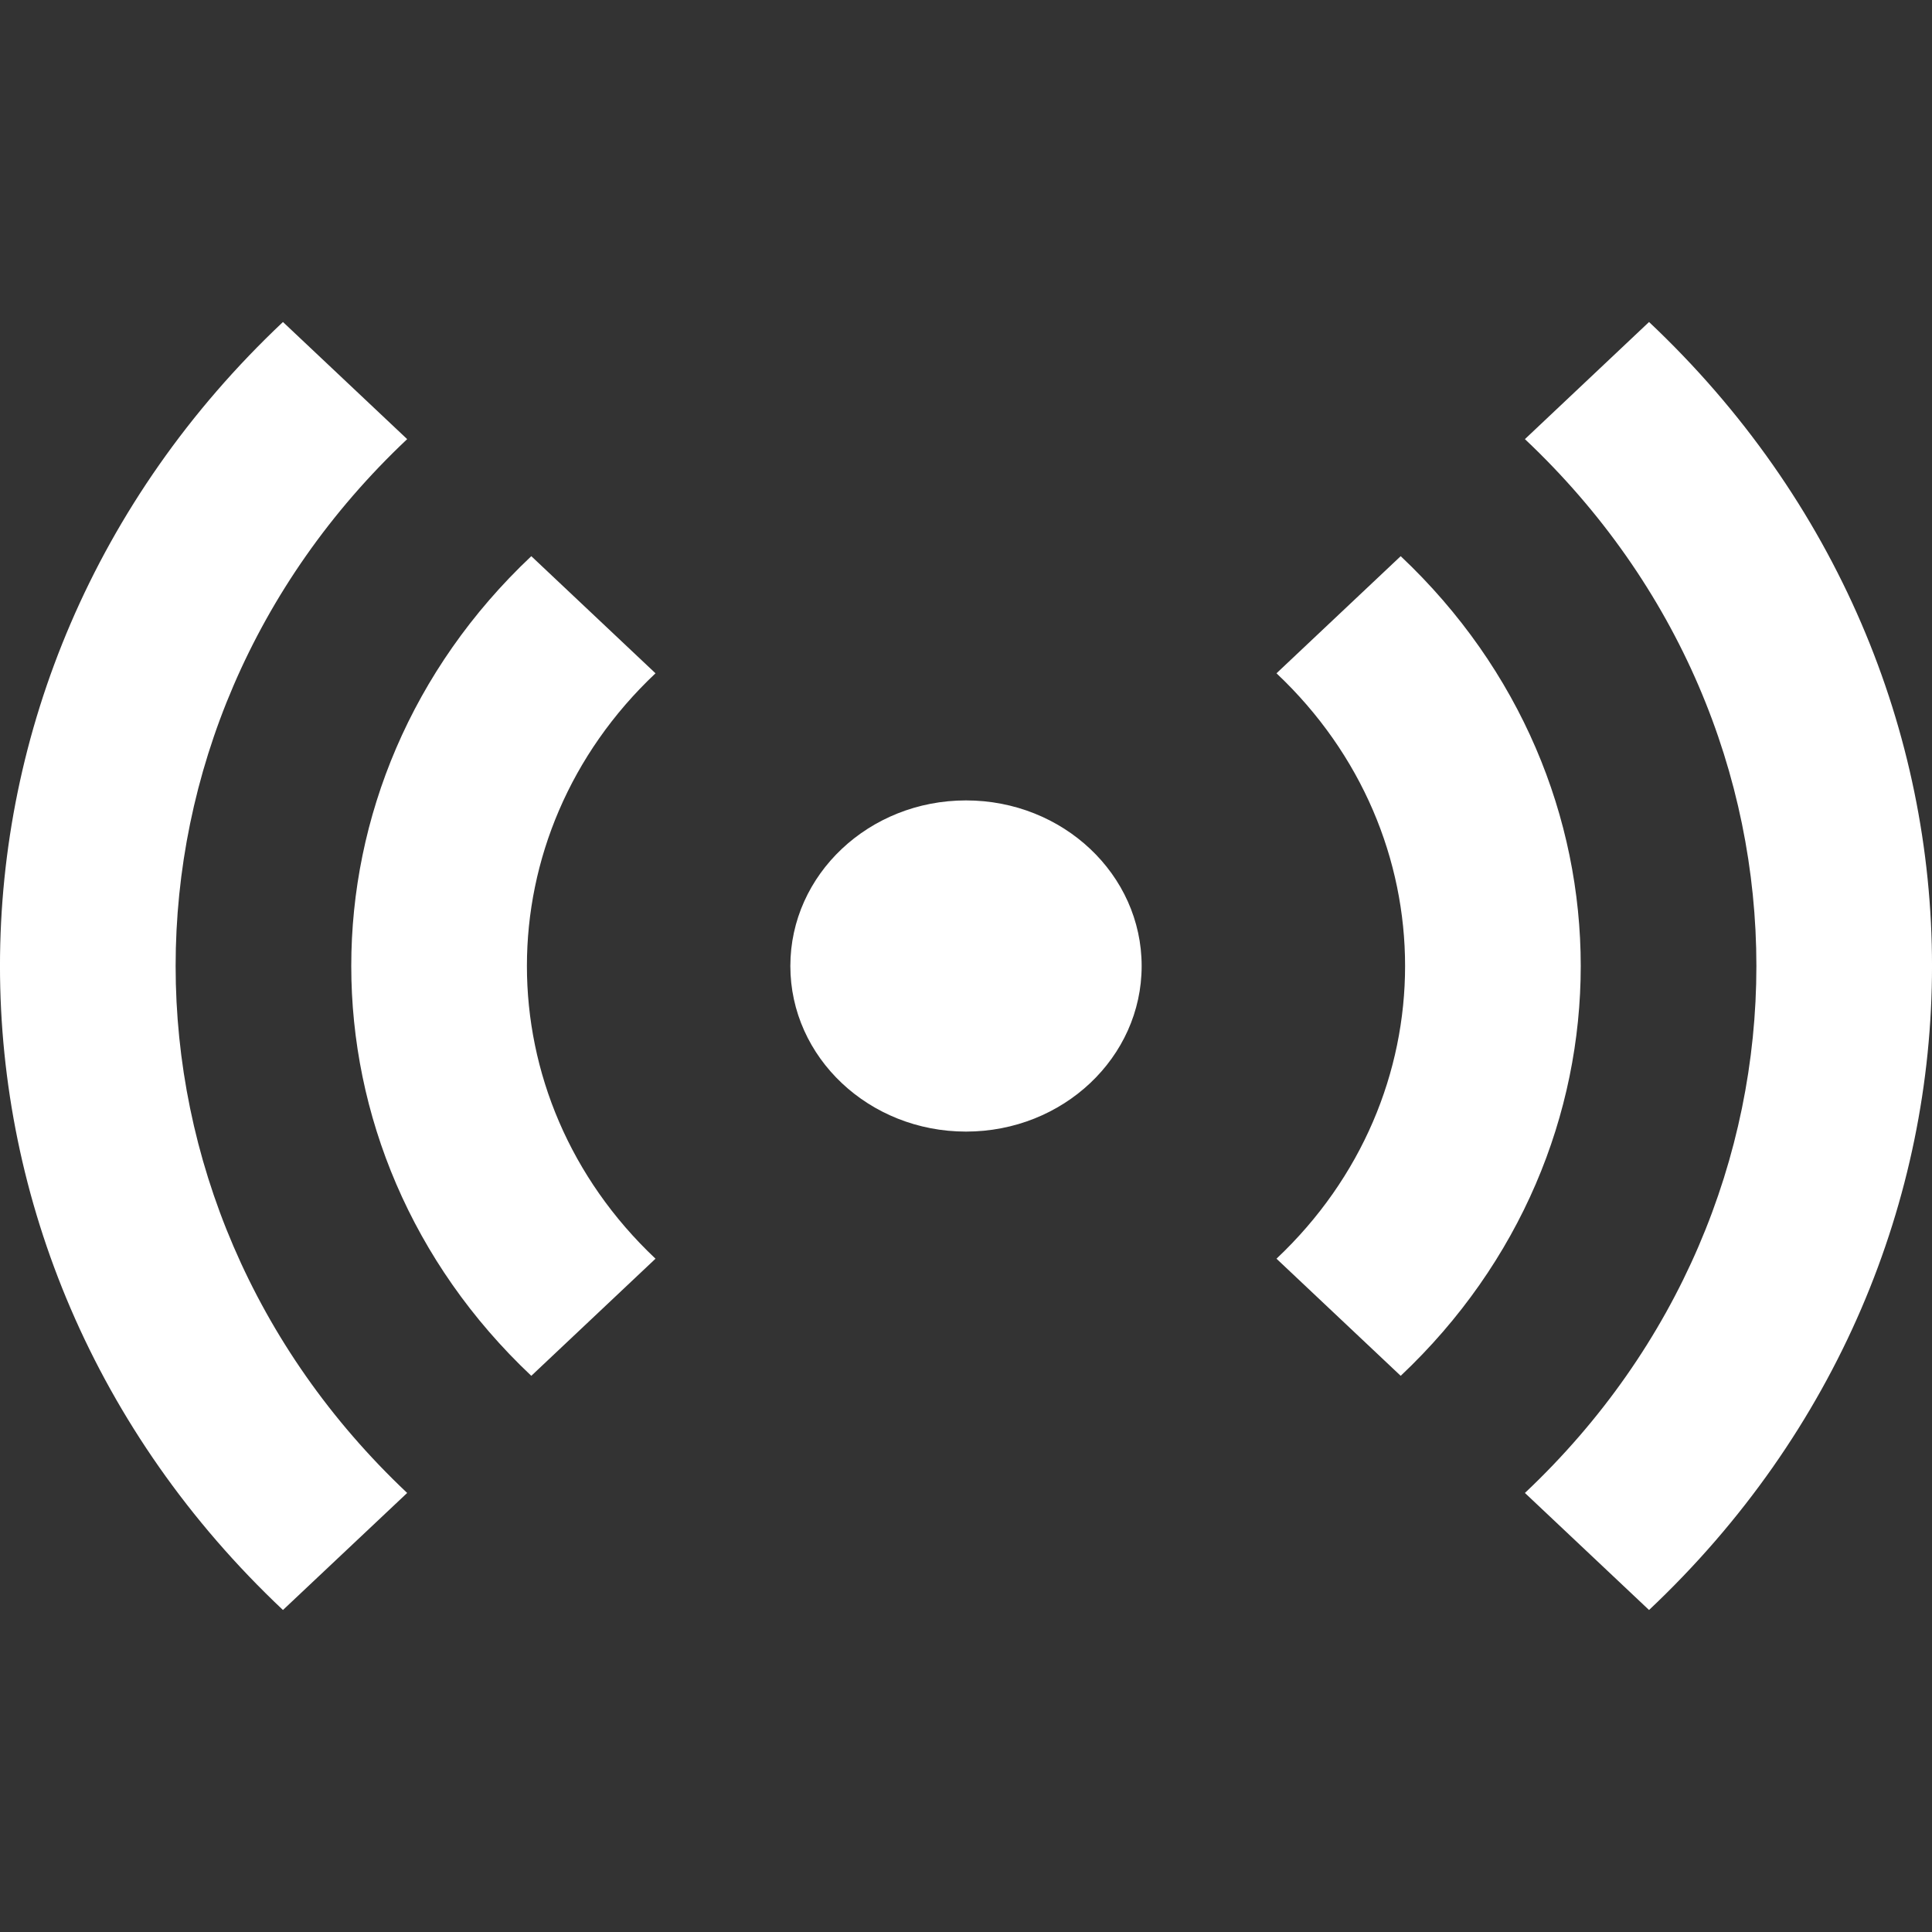
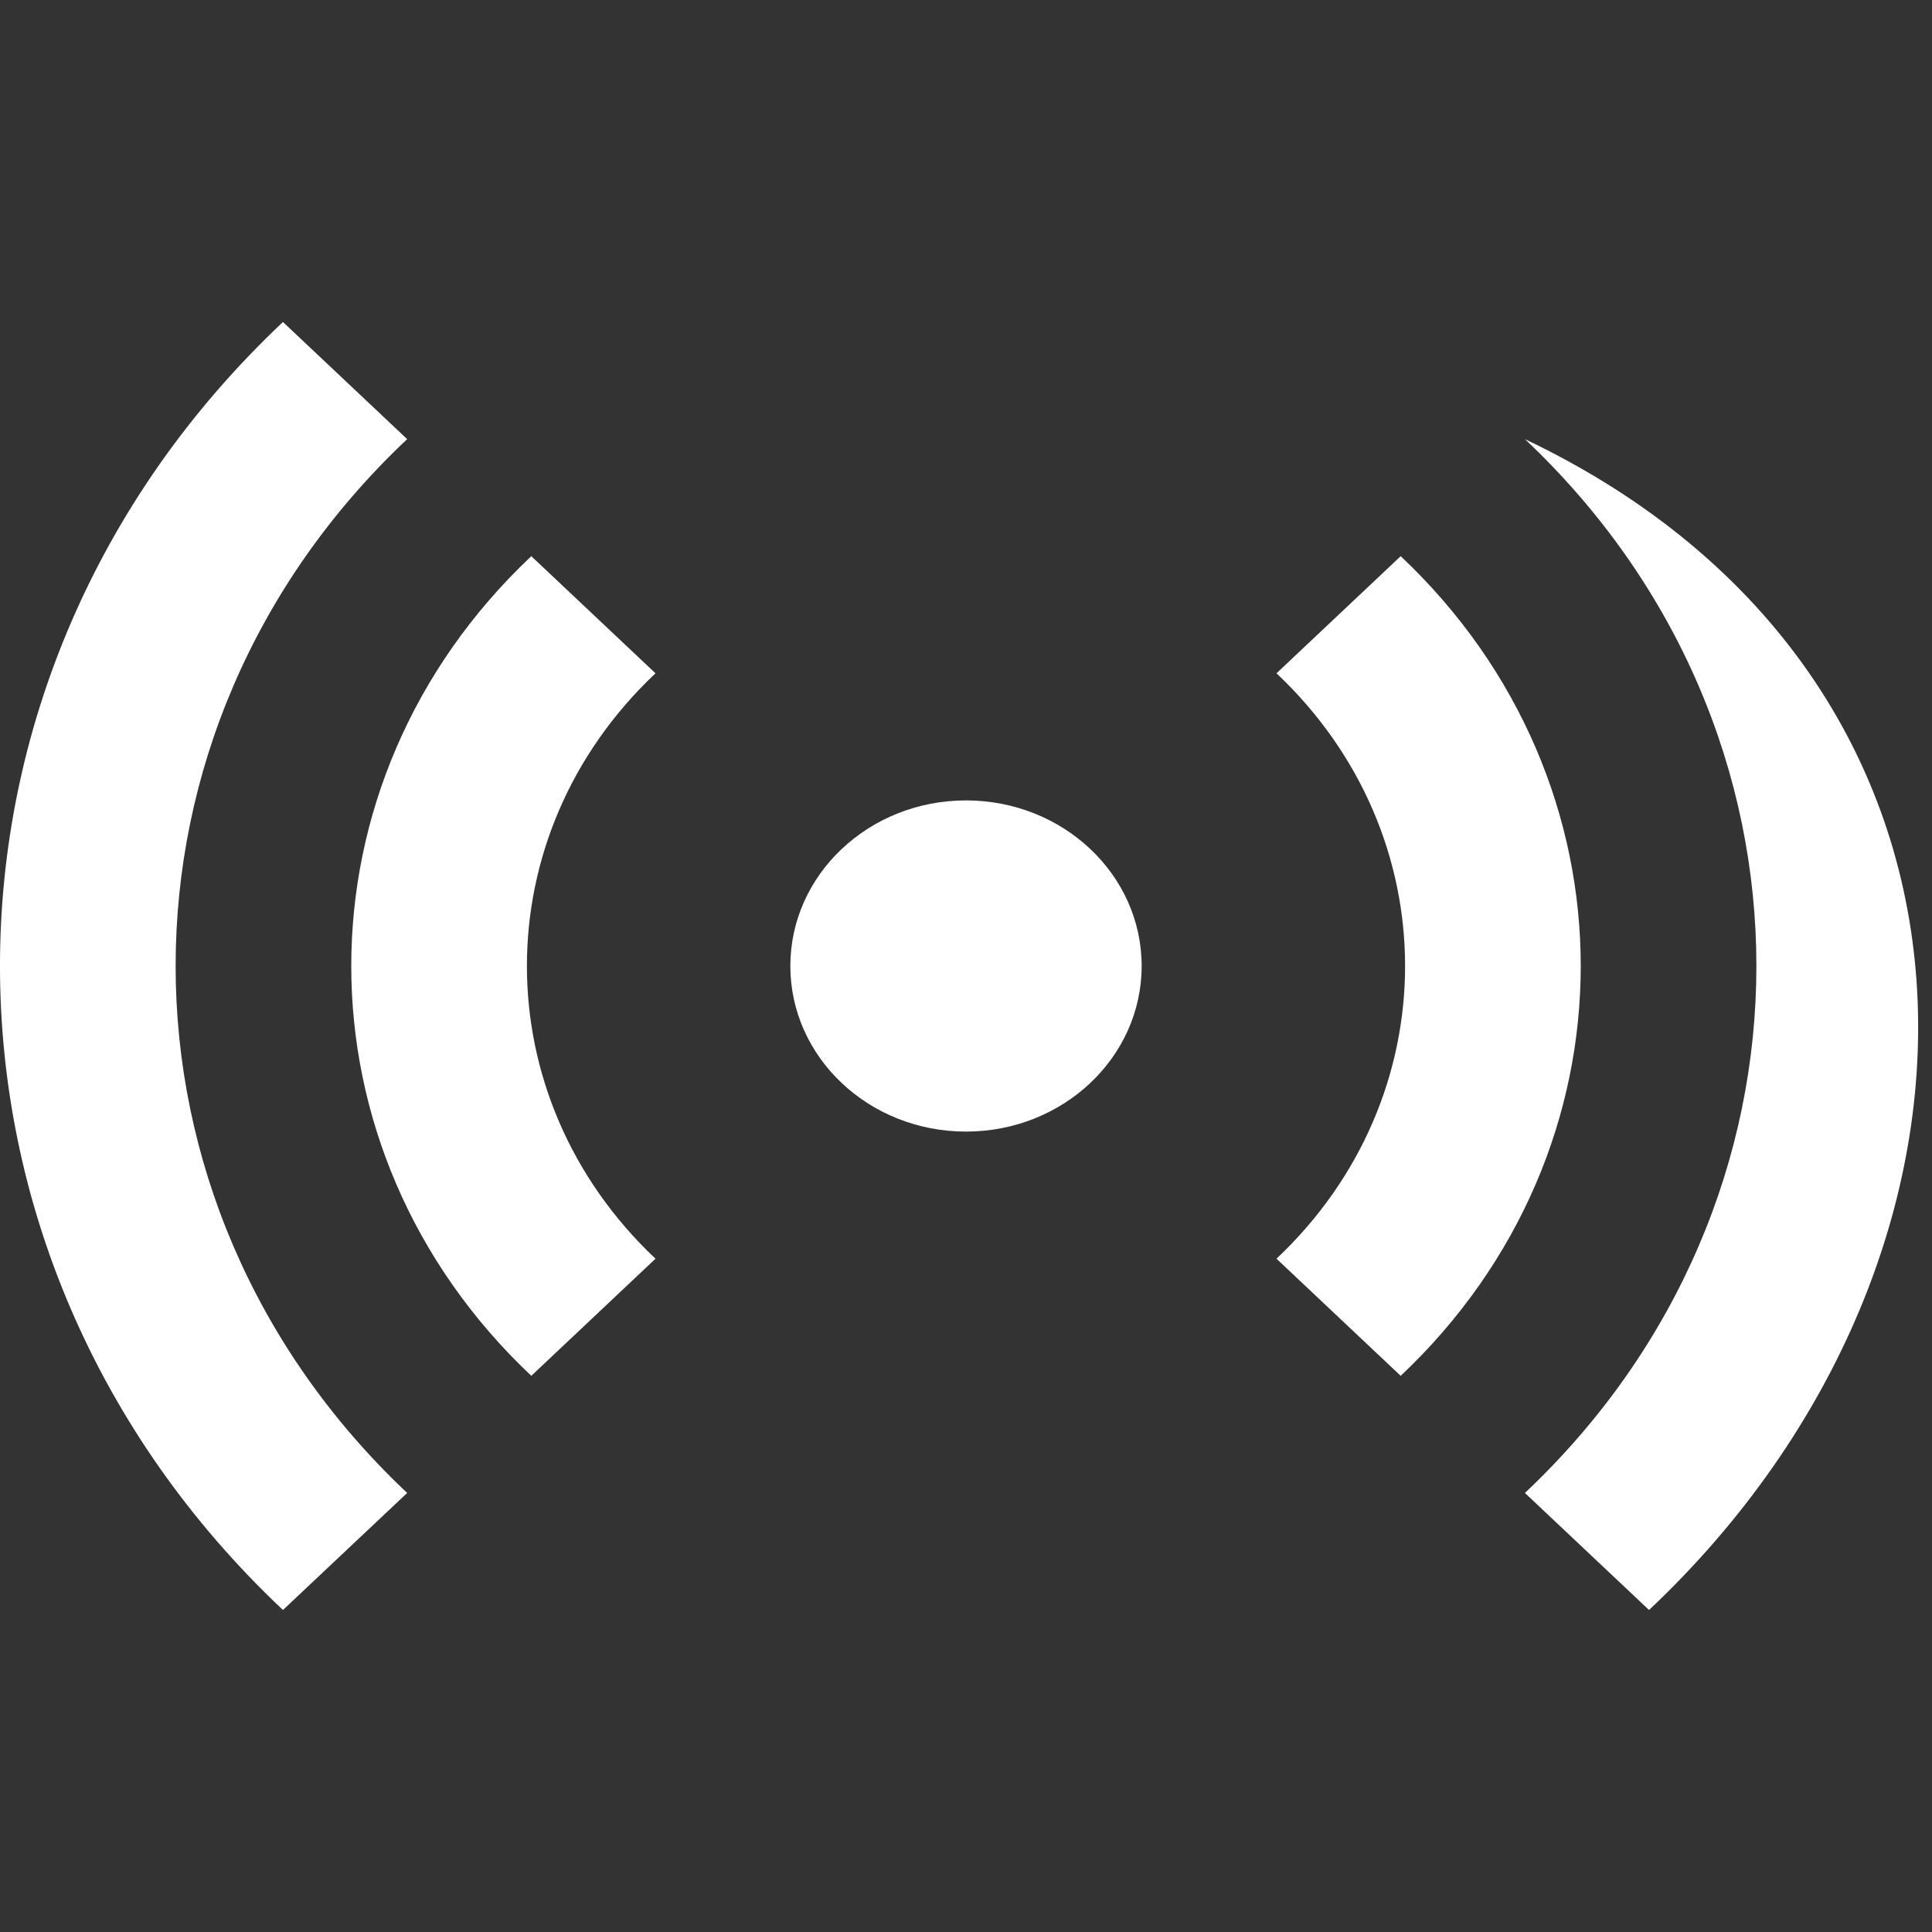
<svg xmlns="http://www.w3.org/2000/svg" width="24" height="24" viewBox="0 0 24 24" fill="none">
  <rect x="0" y="0" width="24" height="24" fill="#333333" stroke="none" />
-   <path d="M18.943 18.546C22.777 14.93 22.777 9.069 18.943 5.455L20.485 4C25.172 8.418 25.172 15.582 20.485 20L18.943 18.546ZM5.058 5.455C1.223 9.069 1.223 14.93 5.058 18.546L3.515 20C-1.172 15.582 -1.172 8.418 3.515 4L5.058 5.455ZM15.857 15.636C17.987 13.628 17.987 10.372 15.857 8.364L17.4 6.909C20.382 9.721 20.382 14.279 17.4 17.091L15.857 15.636ZM8.143 8.364C6.013 10.372 6.013 13.628 8.143 15.636L6.6 17.091C3.618 14.279 3.618 9.721 6.6 6.909L8.143 8.364ZM12 14.057C13.205 14.057 14.182 13.136 14.182 12C14.182 10.864 13.205 9.943 12 9.943C10.795 9.943 9.818 10.864 9.818 12C9.818 13.136 10.795 14.057 12 14.057Z" fill="white" />
+   <path d="M18.943 18.546C22.777 14.93 22.777 9.069 18.943 5.455C25.172 8.418 25.172 15.582 20.485 20L18.943 18.546ZM5.058 5.455C1.223 9.069 1.223 14.93 5.058 18.546L3.515 20C-1.172 15.582 -1.172 8.418 3.515 4L5.058 5.455ZM15.857 15.636C17.987 13.628 17.987 10.372 15.857 8.364L17.4 6.909C20.382 9.721 20.382 14.279 17.4 17.091L15.857 15.636ZM8.143 8.364C6.013 10.372 6.013 13.628 8.143 15.636L6.6 17.091C3.618 14.279 3.618 9.721 6.6 6.909L8.143 8.364ZM12 14.057C13.205 14.057 14.182 13.136 14.182 12C14.182 10.864 13.205 9.943 12 9.943C10.795 9.943 9.818 10.864 9.818 12C9.818 13.136 10.795 14.057 12 14.057Z" fill="white" />
</svg>